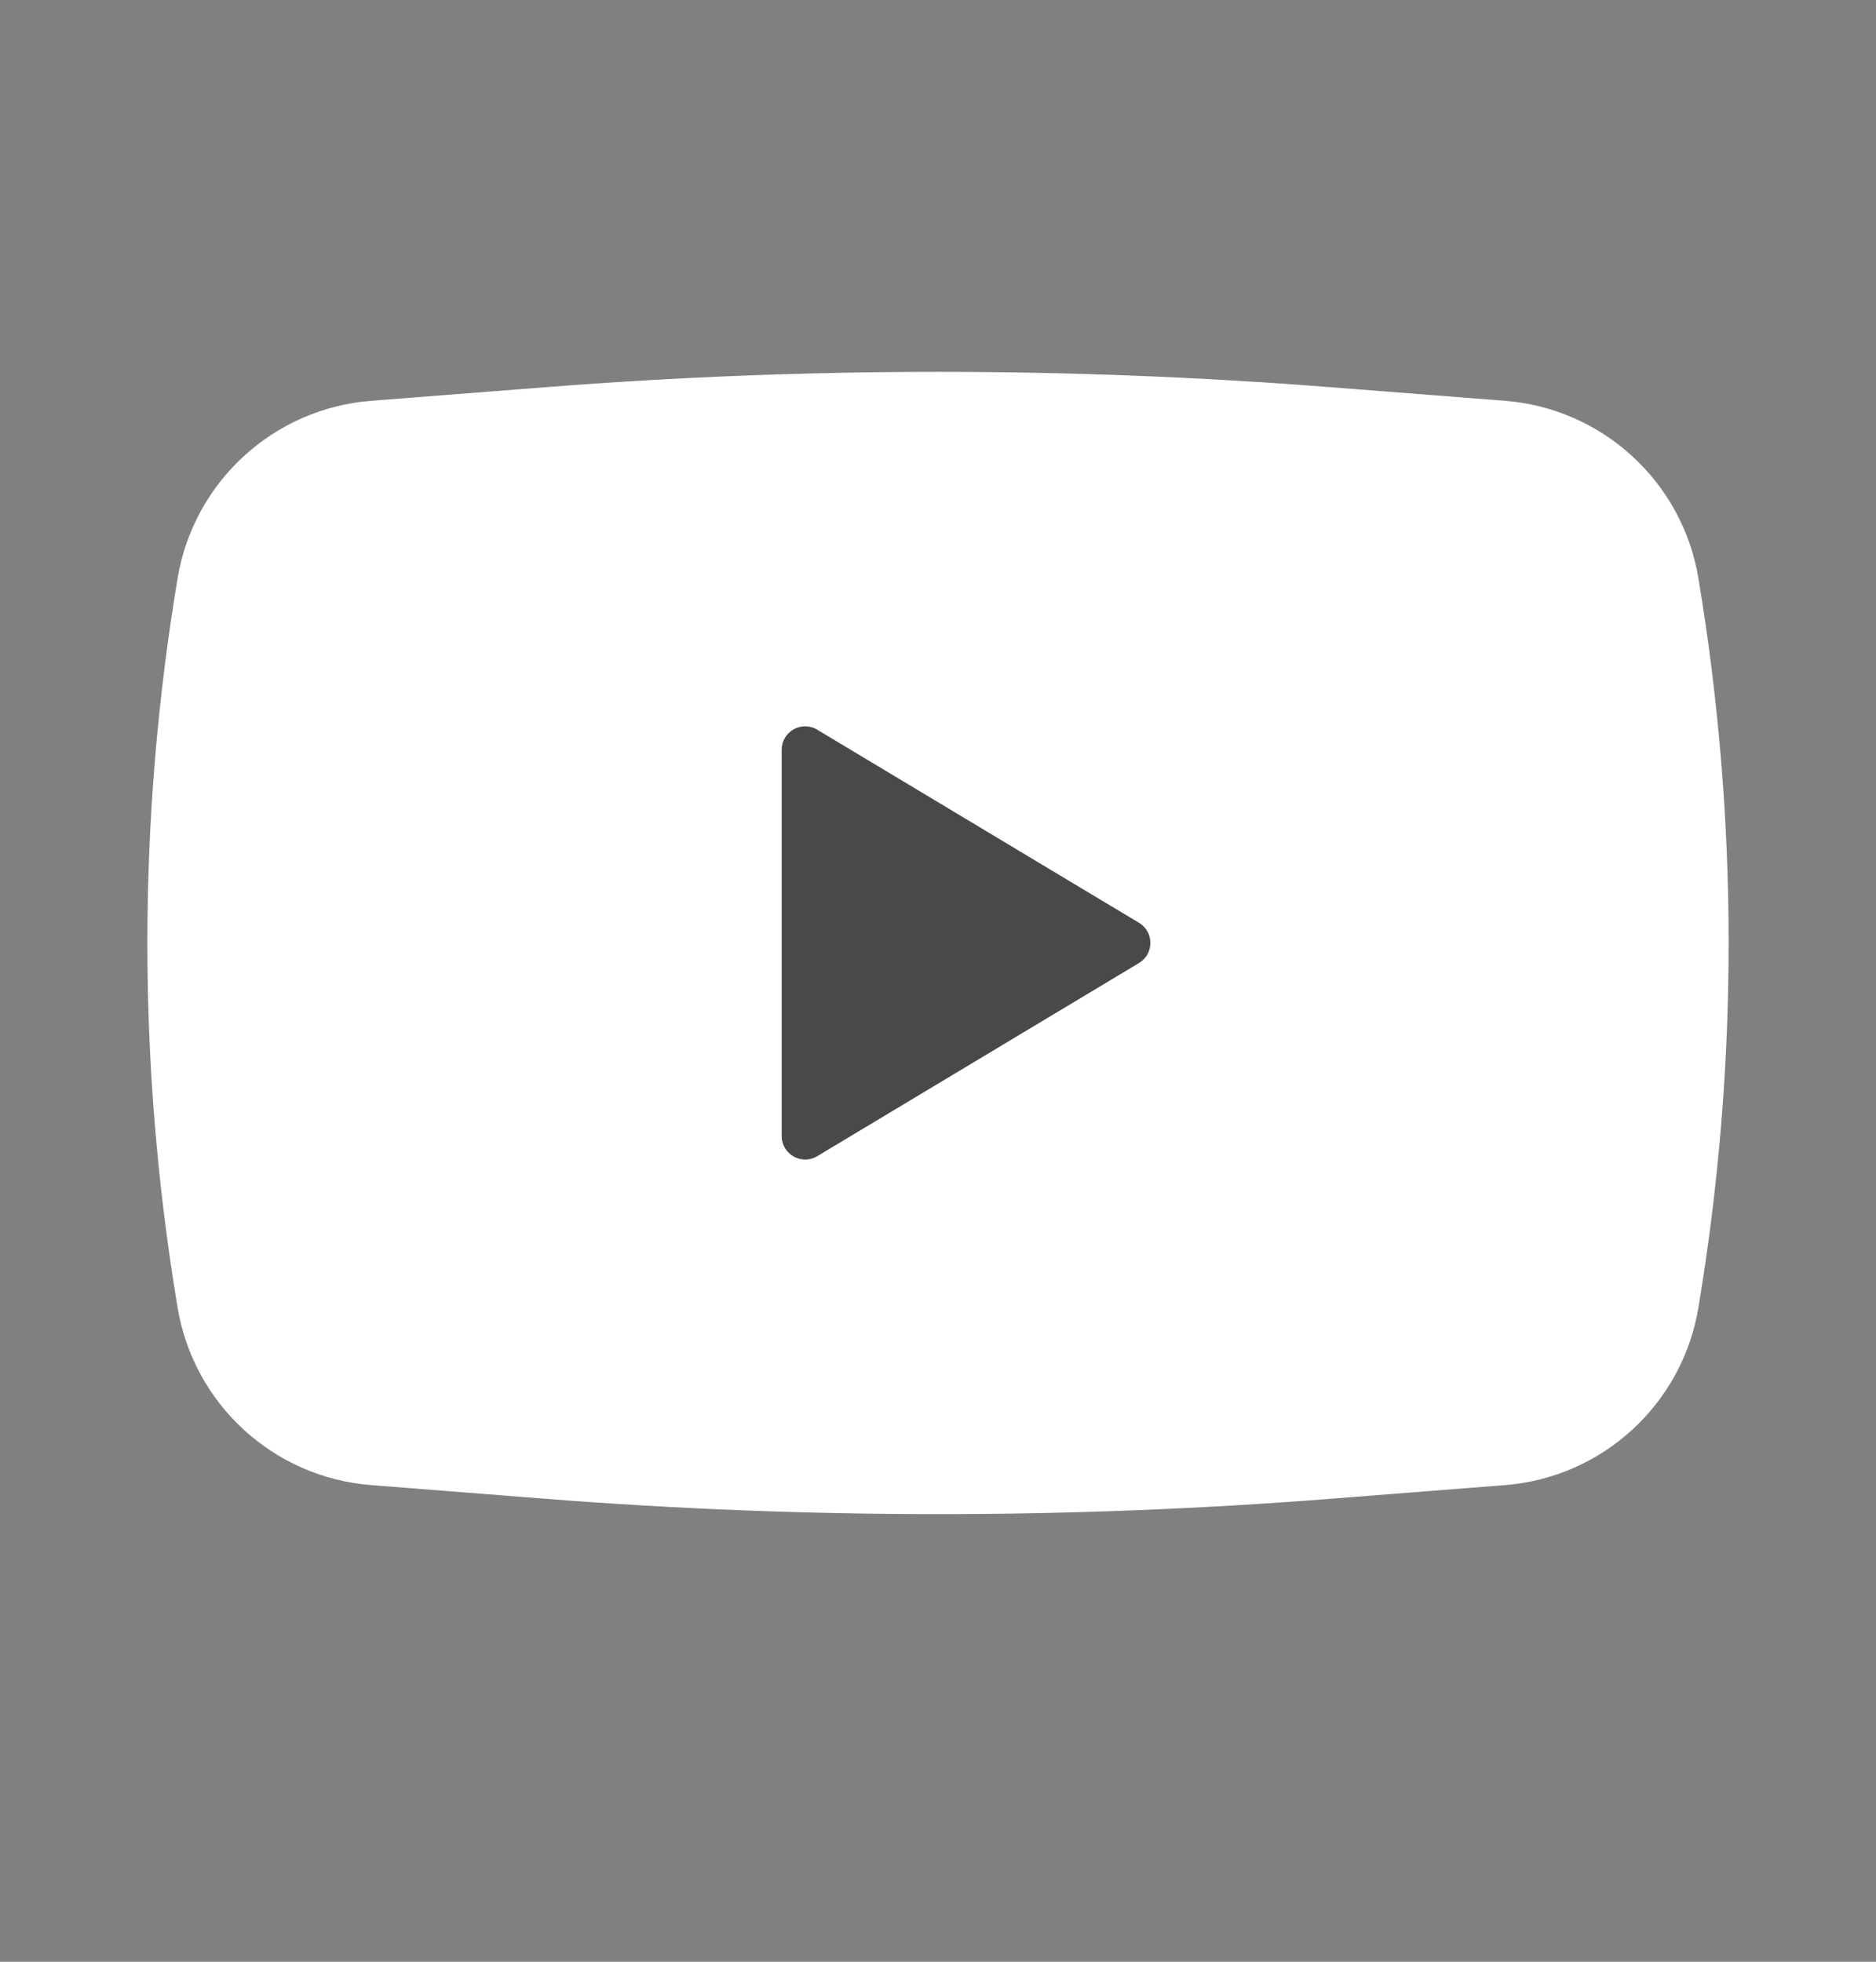
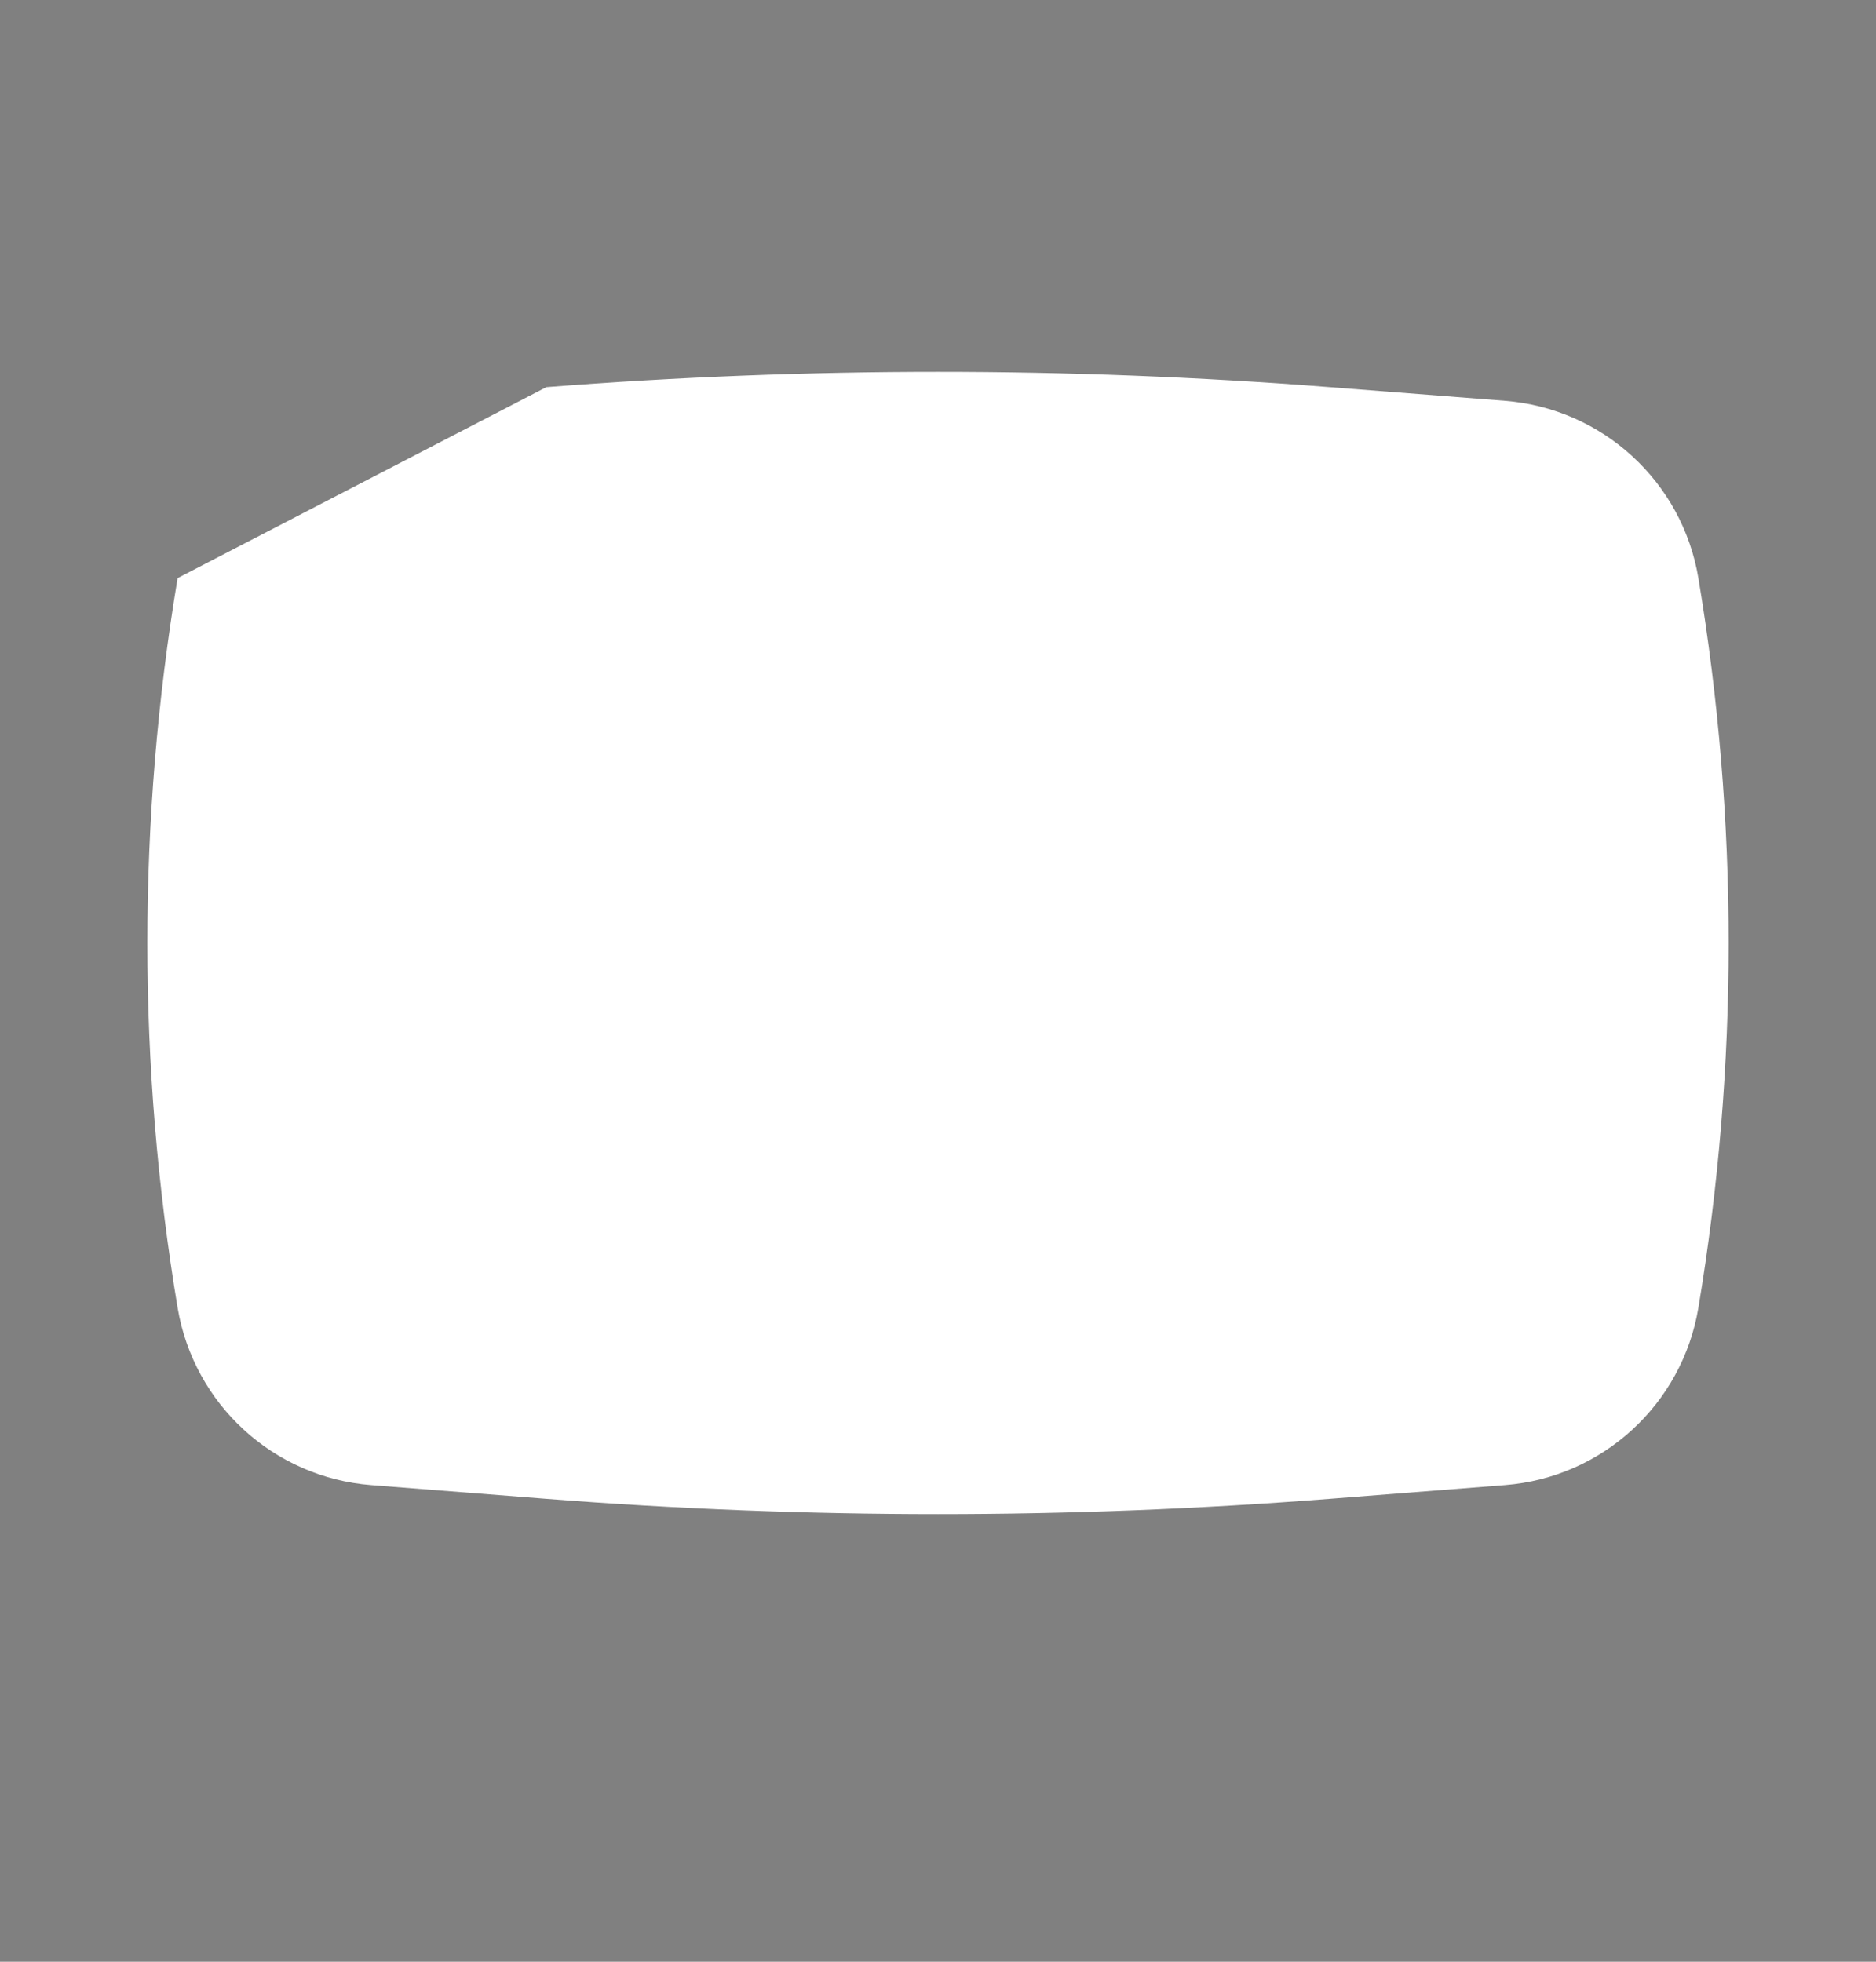
<svg xmlns="http://www.w3.org/2000/svg" width="22" height="23" viewBox="0 0 22 23" fill="none">
  <rect x="0" y="0" width="22" height="23" fill="#808080" stroke="none" />
-   <path fill-rule="evenodd" clip-rule="evenodd" d="M6.407 4.539C9.464 4.3 12.536 4.3 15.594 4.539L17.648 4.699C18.792 4.789 19.728 5.646 19.917 6.778C20.39 9.61 20.39 12.501 19.917 15.333C19.728 16.465 18.792 17.323 17.648 17.412L15.594 17.573C12.536 17.812 9.464 17.812 6.407 17.573L4.353 17.412C3.208 17.323 2.273 16.465 2.083 15.333C1.61 12.501 1.61 9.61 2.083 6.778C2.273 5.646 3.208 4.789 4.353 4.699L6.407 4.539Z" fill="white" />
-   <path d="M9.167 13.32V8.791C9.167 8.577 9.4 8.445 9.583 8.555L13.357 10.819C13.535 10.926 13.535 11.184 13.357 11.291L9.583 13.556C9.4 13.665 9.167 13.533 9.167 13.32Z" fill="#494949" />
+   <path fill-rule="evenodd" clip-rule="evenodd" d="M6.407 4.539C9.464 4.3 12.536 4.3 15.594 4.539L17.648 4.699C18.792 4.789 19.728 5.646 19.917 6.778C20.39 9.61 20.39 12.501 19.917 15.333C19.728 16.465 18.792 17.323 17.648 17.412L15.594 17.573C12.536 17.812 9.464 17.812 6.407 17.573L4.353 17.412C3.208 17.323 2.273 16.465 2.083 15.333C1.61 12.501 1.61 9.61 2.083 6.778L6.407 4.539Z" fill="white" />
</svg>